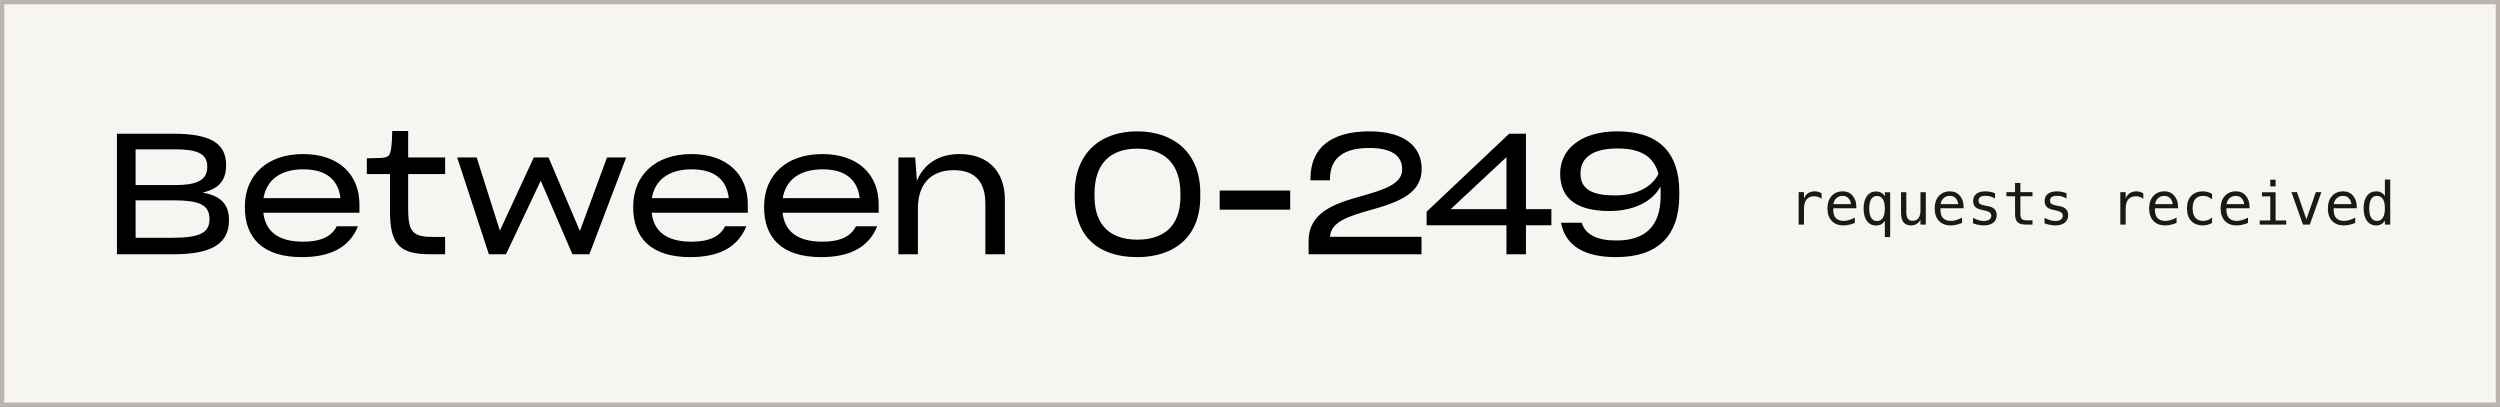
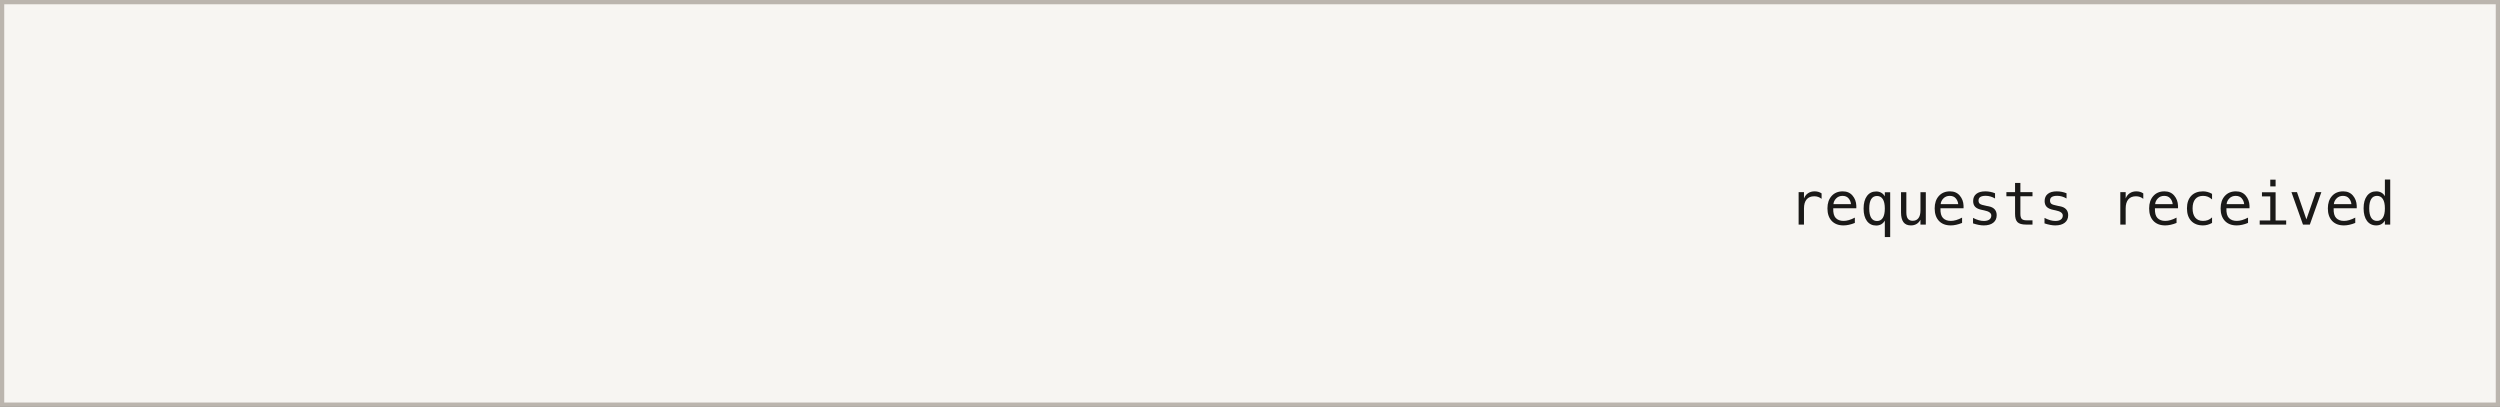
<svg xmlns="http://www.w3.org/2000/svg" width="590" height="96" viewBox="0 0 590 96" fill="none">
  <rect x="0" y="0" width="590" height="96" fill="#808080" stroke="none" />
  <rect x="0.5" y="0.5" width="589" height="95" fill="#F7F5F2" />
  <rect x="0.5" y="0.5" width="589" height="95" stroke="#BBB5AE" />
-   <path d="M41.04 60H27.6V31.56H40.96C49.48 31.56 53.36 33.72 53.36 38.92V39C53.36 42.72 51.52 44.6 47.8 45.44C51.96 46.2 54.04 48.04 54.04 51.96V52C54.04 57.68 49.64 60 41.04 60ZM41.16 35.24H32V43.68H41.24C45.96 43.68 48.92 42.8 48.92 39.4V39.36C48.92 36.24 46.6 35.24 41.16 35.24ZM40.88 47.28H32V56.12H40.52C47.08 56.12 49.44 55 49.44 51.72V51.68C49.44 48.16 46.72 47.28 40.88 47.28ZM71.588 39.96C66.267 39.96 62.907 42.4 62.188 46.76H80.347C79.828 42.32 76.868 39.96 71.588 39.96ZM84.468 53.4C82.468 58.48 77.828 60.68 71.228 60.68C61.987 60.68 57.788 56.12 57.788 48.92V48.72C57.788 41.44 62.947 36.36 71.507 36.36C80.108 36.36 84.828 41.32 84.828 48.24V50.2H62.148C62.627 54.64 65.707 57.04 71.547 57.04C75.748 57.04 78.267 55.8 79.468 53.4H84.468ZM105.048 55.92V60H101.408C94.248 60 92.048 57.56 92.048 49.96V41.08H86.568V37.36C87.328 37.36 89.088 37.32 89.848 37.28C91.728 37.16 92.088 36.76 92.328 34.84C92.488 33.8 92.568 31.96 92.568 30.92H96.328V37.16H105.048V41.08H96.328V49.28C96.328 55 97.528 55.92 102.488 55.92H105.048ZM135.095 60L127.615 42.64L119.415 60H115.375L107.895 37.16H112.495L117.975 54.44L125.975 37.16H129.455L136.855 54.52L143.255 37.16H147.775L139.095 60H135.095ZM163.239 39.96C157.919 39.96 154.559 42.4 153.839 46.76H171.999C171.479 42.32 168.519 39.96 163.239 39.96ZM176.119 53.4C174.119 58.48 169.479 60.68 162.879 60.68C153.639 60.68 149.439 56.12 149.439 48.92V48.72C149.439 41.44 154.599 36.36 163.159 36.36C171.759 36.36 176.479 41.32 176.479 48.24V50.2H153.799C154.279 54.64 157.359 57.04 163.199 57.04C167.399 57.04 169.919 55.8 171.119 53.4H176.119ZM194.128 39.96C188.808 39.96 185.448 42.4 184.728 46.76H202.888C202.368 42.32 199.408 39.96 194.128 39.96ZM207.008 53.4C205.008 58.48 200.368 60.68 193.768 60.68C184.528 60.68 180.328 56.12 180.328 48.92V48.72C180.328 41.44 185.488 36.36 194.048 36.36C202.648 36.36 207.368 41.32 207.368 48.24V50.2H184.688C185.168 54.64 188.248 57.04 194.088 57.04C198.288 57.04 200.808 55.8 202.008 53.4H207.008ZM216.627 49.16V60H212.027V37.16H215.987L216.387 42.68C217.947 38.84 221.387 36.36 226.427 36.36C233.427 36.36 237.147 40.68 237.147 47.12V60H232.547V48.12C232.547 43.32 230.507 40.16 225.067 40.16C219.627 40.16 216.627 43.52 216.627 49.16ZM268.385 60.68C259.465 60.68 253.625 56.08 253.625 46.4V45.56C253.625 36.24 259.585 31 268.385 31C277.065 31 283.265 36.12 283.265 45.52V46.44C283.265 55.96 277.065 60.68 268.385 60.68ZM268.385 56.56C274.585 56.56 278.585 53.44 278.585 46.36V45.68C278.585 38.6 274.745 35.08 268.385 35.08C261.985 35.08 258.305 38.68 258.305 45.68V46.36C258.305 53.16 262.065 56.56 268.385 56.56ZM304.488 44.96V49.48H287.848V44.96H304.488ZM335.475 60H308.835V56.88C308.835 50.16 314.795 48.08 321.315 46.28C326.795 44.72 330.915 43.4 330.915 39.96C330.915 36.68 328.355 34.92 323.075 34.92C317.235 34.92 313.875 37.24 313.875 42.2V42.56H309.275V42.12C309.275 34.88 314.195 31 323.155 31C331.555 31 335.515 34.64 335.515 39.88C335.515 45.44 330.595 47.56 323.755 49.48C317.955 51.08 314.115 52.4 313.875 55.88H335.475V60ZM355.523 49.36V37.08L342.363 49.36H355.523ZM366.123 53.16H360.123V60H355.523V53.16H336.683V49.96L356.163 31.56H360.123V49.36H366.123V53.16ZM381.193 46.12C386.153 46.12 389.953 44.12 391.393 41C390.273 36.96 387.273 35.04 381.753 35.04C375.833 35.04 372.993 37.24 372.993 40.92C372.993 44.84 375.993 46.12 381.193 46.12ZM381.393 60.68C374.113 60.68 369.473 58.16 368.393 52.56H373.273C374.153 55.36 376.873 56.76 381.473 56.76C388.433 56.76 391.913 53.24 391.913 46.2V45.32C391.913 44.88 391.913 44.4 391.873 44C390.033 47.56 385.513 49.8 379.873 49.8C372.873 49.8 368.193 47.4 368.193 40.96C368.193 35.12 373.233 31 381.673 31C391.393 31 396.313 35.92 396.313 45.32V46.08C396.313 55.76 391.153 60.68 381.393 60.68Z" fill="black" />
-   <path d="M429.896 46.923C429.627 46.713 429.353 46.56 429.075 46.465C428.797 46.369 428.492 46.321 428.159 46.321C427.375 46.321 426.776 46.567 426.361 47.06C425.947 47.552 425.739 48.263 425.739 49.192V53H424.475V45.344H425.739V46.841C425.949 46.298 426.27 45.884 426.703 45.597C427.141 45.305 427.658 45.159 428.255 45.159C428.565 45.159 428.854 45.198 429.123 45.275C429.392 45.353 429.649 45.474 429.896 45.638V46.923ZM438.092 48.543V49.158H432.644V49.199C432.607 50.243 432.805 50.992 433.238 51.448C433.676 51.904 434.291 52.132 435.084 52.132C435.485 52.132 435.904 52.068 436.342 51.94C436.779 51.813 437.246 51.619 437.743 51.359V52.61C437.265 52.806 436.802 52.952 436.355 53.048C435.913 53.148 435.485 53.198 435.07 53.198C433.881 53.198 432.951 52.843 432.281 52.132C431.611 51.416 431.276 50.432 431.276 49.179C431.276 47.957 431.604 46.982 432.261 46.253C432.917 45.524 433.792 45.159 434.886 45.159C435.861 45.159 436.629 45.49 437.189 46.15C437.755 46.811 438.055 47.609 438.092 48.543ZM436.834 48.174C436.779 47.645 436.586 47.19 436.253 46.807C435.925 46.419 435.451 46.226 434.831 46.226C434.225 46.226 433.726 46.426 433.334 46.827C432.942 47.228 432.728 47.679 432.691 48.181L436.834 48.174ZM441.141 49.206C441.141 50.181 441.293 50.917 441.599 51.414C441.909 51.911 442.367 52.159 442.973 52.159C443.579 52.159 444.037 51.911 444.347 51.414C444.661 50.913 444.818 50.177 444.818 49.206C444.818 48.235 444.661 47.502 444.347 47.005C444.037 46.504 443.579 46.253 442.973 46.253C442.367 46.253 441.909 46.501 441.599 46.998C441.293 47.495 441.141 48.231 441.141 49.206ZM444.818 52.05C444.613 52.428 444.335 52.72 443.984 52.925C443.638 53.125 443.235 53.226 442.774 53.226C441.858 53.226 441.134 52.872 440.601 52.166C440.072 51.455 439.808 50.477 439.808 49.233C439.808 47.967 440.072 46.975 440.601 46.26C441.129 45.544 441.854 45.187 442.774 45.187C443.23 45.187 443.631 45.287 443.978 45.487C444.328 45.683 444.609 45.97 444.818 46.349V45.371H446.083V55.94H444.818V52.05ZM448.64 50.102V45.357H449.897V50.102C449.897 50.79 450.018 51.296 450.26 51.619C450.506 51.943 450.884 52.105 451.395 52.105C451.987 52.105 452.44 51.897 452.755 51.482C453.069 51.063 453.227 50.464 453.227 49.685V45.357H454.491V53H453.227V51.852C453.003 52.294 452.698 52.629 452.311 52.856C451.928 53.084 451.479 53.198 450.964 53.198C450.18 53.198 449.597 52.943 449.214 52.433C448.831 51.918 448.64 51.141 448.64 50.102ZM463.398 48.543V49.158H457.95V49.199C457.914 50.243 458.112 50.992 458.545 51.448C458.982 51.904 459.598 52.132 460.391 52.132C460.792 52.132 461.211 52.068 461.648 51.94C462.086 51.813 462.553 51.619 463.05 51.359V52.61C462.571 52.806 462.109 52.952 461.662 53.048C461.22 53.148 460.792 53.198 460.377 53.198C459.188 53.198 458.258 52.843 457.588 52.132C456.918 51.416 456.583 50.432 456.583 49.179C456.583 47.957 456.911 46.982 457.567 46.253C458.224 45.524 459.099 45.159 460.192 45.159C461.168 45.159 461.936 45.49 462.496 46.15C463.061 46.811 463.362 47.609 463.398 48.543ZM462.141 48.174C462.086 47.645 461.892 47.19 461.56 46.807C461.231 46.419 460.757 46.226 460.138 46.226C459.532 46.226 459.033 46.426 458.641 46.827C458.249 47.228 458.035 47.679 457.998 48.181L462.141 48.174ZM470.829 45.61V46.841C470.469 46.631 470.107 46.474 469.742 46.369C469.378 46.264 469.006 46.212 468.628 46.212C468.058 46.212 467.632 46.305 467.35 46.492C467.072 46.675 466.933 46.955 466.933 47.333C466.933 47.675 467.037 47.93 467.247 48.099C467.457 48.267 467.979 48.431 468.812 48.591L469.318 48.687C469.943 48.805 470.414 49.042 470.733 49.398C471.057 49.753 471.219 50.215 471.219 50.785C471.219 51.542 470.95 52.134 470.412 52.562C469.874 52.986 469.127 53.198 468.17 53.198C467.792 53.198 467.395 53.157 466.98 53.075C466.566 52.998 466.117 52.879 465.634 52.72V51.421C466.103 51.662 466.552 51.845 466.98 51.968C467.409 52.086 467.814 52.145 468.197 52.145C468.753 52.145 469.184 52.034 469.489 51.81C469.795 51.583 469.947 51.266 469.947 50.86C469.947 50.277 469.389 49.874 468.272 49.65L468.218 49.637L467.746 49.541C467.021 49.4 466.493 49.163 466.16 48.83C465.827 48.493 465.661 48.035 465.661 47.456C465.661 46.722 465.91 46.157 466.406 45.761C466.903 45.36 467.612 45.159 468.532 45.159C468.942 45.159 469.337 45.198 469.715 45.275C470.093 45.348 470.465 45.46 470.829 45.61ZM476.811 43.17V45.344H479.668V46.321H476.811V50.477C476.811 51.043 476.918 51.437 477.132 51.66C477.346 51.883 477.72 51.995 478.253 51.995H479.668V53H478.13C477.187 53 476.521 52.811 476.134 52.433C475.746 52.054 475.553 51.403 475.553 50.477V46.321H473.509V45.344H475.553V43.17H476.811ZM487.7 45.61V46.841C487.34 46.631 486.978 46.474 486.613 46.369C486.249 46.264 485.877 46.212 485.499 46.212C484.929 46.212 484.503 46.305 484.221 46.492C483.943 46.675 483.804 46.955 483.804 47.333C483.804 47.675 483.909 47.93 484.118 48.099C484.328 48.267 484.85 48.431 485.684 48.591L486.189 48.687C486.814 48.805 487.285 49.042 487.604 49.398C487.928 49.753 488.09 50.215 488.09 50.785C488.09 51.542 487.821 52.134 487.283 52.562C486.745 52.986 485.998 53.198 485.041 53.198C484.663 53.198 484.266 53.157 483.852 53.075C483.437 52.998 482.988 52.879 482.505 52.72V51.421C482.974 51.662 483.423 51.845 483.852 51.968C484.28 52.086 484.686 52.145 485.068 52.145C485.624 52.145 486.055 52.034 486.36 51.81C486.666 51.583 486.818 51.266 486.818 50.86C486.818 50.277 486.26 49.874 485.144 49.65L485.089 49.637L484.617 49.541C483.893 49.4 483.364 49.163 483.031 48.83C482.699 48.493 482.532 48.035 482.532 47.456C482.532 46.722 482.781 46.157 483.277 45.761C483.774 45.36 484.483 45.159 485.403 45.159C485.813 45.159 486.208 45.198 486.586 45.275C486.964 45.348 487.336 45.46 487.7 45.61ZM505.815 46.923C505.547 46.713 505.273 46.56 504.995 46.465C504.717 46.369 504.412 46.321 504.079 46.321C503.295 46.321 502.696 46.567 502.281 47.06C501.867 47.552 501.659 48.263 501.659 49.192V53H500.395V45.344H501.659V46.841C501.869 46.298 502.19 45.884 502.623 45.597C503.061 45.305 503.578 45.159 504.175 45.159C504.485 45.159 504.774 45.198 505.043 45.275C505.312 45.353 505.569 45.474 505.815 45.638V46.923ZM514.012 48.543V49.158H508.563V49.199C508.527 50.243 508.725 50.992 509.158 51.448C509.596 51.904 510.211 52.132 511.004 52.132C511.405 52.132 511.824 52.068 512.262 51.94C512.699 51.813 513.166 51.619 513.663 51.359V52.61C513.185 52.806 512.722 52.952 512.275 53.048C511.833 53.148 511.405 53.198 510.99 53.198C509.801 53.198 508.871 52.843 508.201 52.132C507.531 51.416 507.196 50.432 507.196 49.179C507.196 47.957 507.524 46.982 508.181 46.253C508.837 45.524 509.712 45.159 510.806 45.159C511.781 45.159 512.549 45.49 513.109 46.15C513.674 46.811 513.975 47.609 514.012 48.543ZM512.754 48.174C512.699 47.645 512.506 47.19 512.173 46.807C511.845 46.419 511.371 46.226 510.751 46.226C510.145 46.226 509.646 46.426 509.254 46.827C508.862 47.228 508.648 47.679 508.611 48.181L512.754 48.174ZM522.044 52.61C521.707 52.806 521.358 52.952 520.998 53.048C520.643 53.148 520.278 53.198 519.904 53.198C518.719 53.198 517.792 52.843 517.122 52.132C516.457 51.421 516.124 50.437 516.124 49.179C516.124 47.921 516.457 46.937 517.122 46.226C517.792 45.515 518.719 45.159 519.904 45.159C520.273 45.159 520.633 45.207 520.984 45.303C521.335 45.398 521.688 45.547 522.044 45.747V47.066C521.711 46.77 521.376 46.556 521.039 46.424C520.706 46.292 520.328 46.226 519.904 46.226C519.116 46.226 518.51 46.481 518.086 46.991C517.662 47.502 517.45 48.231 517.45 49.179C517.45 50.122 517.662 50.851 518.086 51.366C518.514 51.877 519.12 52.132 519.904 52.132C520.342 52.132 520.734 52.066 521.08 51.934C521.426 51.797 521.748 51.587 522.044 51.305V52.61ZM530.883 48.543V49.158H525.435V49.199C525.398 50.243 525.596 50.992 526.029 51.448C526.467 51.904 527.082 52.132 527.875 52.132C528.276 52.132 528.695 52.068 529.133 51.94C529.57 51.813 530.037 51.619 530.534 51.359V52.61C530.056 52.806 529.593 52.952 529.146 53.048C528.704 53.148 528.276 53.198 527.861 53.198C526.672 53.198 525.742 52.843 525.072 52.132C524.402 51.416 524.067 50.432 524.067 49.179C524.067 47.957 524.396 46.982 525.052 46.253C525.708 45.524 526.583 45.159 527.677 45.159C528.652 45.159 529.42 45.49 529.98 46.15C530.546 46.811 530.846 47.609 530.883 48.543ZM529.625 48.174C529.57 47.645 529.377 47.19 529.044 46.807C528.716 46.419 528.242 46.226 527.622 46.226C527.016 46.226 526.517 46.426 526.125 46.827C525.733 47.228 525.519 47.679 525.482 48.181L529.625 48.174ZM533.822 45.371H537.042V52.023H539.537V53H533.289V52.023H535.784V46.349H533.822V45.371ZM535.784 42.398H537.042V43.983H535.784V42.398ZM540.781 45.344H542.087L544.309 51.77L546.537 45.344H547.843L545.122 53H543.502L540.781 45.344ZM556.189 48.543V49.158H550.741V49.199C550.705 50.243 550.903 50.992 551.336 51.448C551.773 51.904 552.389 52.132 553.182 52.132C553.583 52.132 554.002 52.068 554.439 51.94C554.877 51.813 555.344 51.619 555.841 51.359V52.61C555.362 52.806 554.9 52.952 554.453 53.048C554.011 53.148 553.583 53.198 553.168 53.198C551.979 53.198 551.049 52.843 550.379 52.132C549.709 51.416 549.374 50.432 549.374 49.179C549.374 47.957 549.702 46.982 550.358 46.253C551.015 45.524 551.89 45.159 552.983 45.159C553.959 45.159 554.727 45.49 555.287 46.15C555.852 46.811 556.153 47.609 556.189 48.543ZM554.932 48.174C554.877 47.645 554.683 47.19 554.351 46.807C554.022 46.419 553.549 46.226 552.929 46.226C552.323 46.226 551.824 46.426 551.432 46.827C551.04 47.228 550.826 47.679 550.789 48.181L554.932 48.174ZM562.834 46.321V42.363H564.092V53H562.834V52.036C562.624 52.414 562.344 52.704 561.993 52.904C561.647 53.1 561.246 53.198 560.79 53.198C559.865 53.198 559.136 52.84 558.603 52.125C558.074 51.405 557.81 50.414 557.81 49.151C557.81 47.907 558.076 46.932 558.609 46.226C559.143 45.515 559.869 45.159 560.79 45.159C561.25 45.159 561.656 45.259 562.007 45.46C562.358 45.656 562.633 45.943 562.834 46.321ZM559.136 49.179C559.136 50.154 559.291 50.89 559.601 51.387C559.91 51.883 560.368 52.132 560.975 52.132C561.581 52.132 562.041 51.881 562.355 51.38C562.674 50.879 562.834 50.145 562.834 49.179C562.834 48.208 562.674 47.474 562.355 46.977C562.041 46.476 561.581 46.226 560.975 46.226C560.368 46.226 559.91 46.474 559.601 46.971C559.291 47.467 559.136 48.203 559.136 49.179Z" fill="#1A1918" />
+   <path d="M429.896 46.923C429.627 46.713 429.353 46.56 429.075 46.465C428.797 46.369 428.492 46.321 428.159 46.321C427.375 46.321 426.776 46.567 426.361 47.06C425.947 47.552 425.739 48.263 425.739 49.192V53H424.475V45.344H425.739V46.841C425.949 46.298 426.27 45.884 426.703 45.597C427.141 45.305 427.658 45.159 428.255 45.159C428.565 45.159 428.854 45.198 429.123 45.275C429.392 45.353 429.649 45.474 429.896 45.638V46.923ZM438.092 48.543V49.158H432.644C432.607 50.243 432.805 50.992 433.238 51.448C433.676 51.904 434.291 52.132 435.084 52.132C435.485 52.132 435.904 52.068 436.342 51.94C436.779 51.813 437.246 51.619 437.743 51.359V52.61C437.265 52.806 436.802 52.952 436.355 53.048C435.913 53.148 435.485 53.198 435.07 53.198C433.881 53.198 432.951 52.843 432.281 52.132C431.611 51.416 431.276 50.432 431.276 49.179C431.276 47.957 431.604 46.982 432.261 46.253C432.917 45.524 433.792 45.159 434.886 45.159C435.861 45.159 436.629 45.49 437.189 46.15C437.755 46.811 438.055 47.609 438.092 48.543ZM436.834 48.174C436.779 47.645 436.586 47.19 436.253 46.807C435.925 46.419 435.451 46.226 434.831 46.226C434.225 46.226 433.726 46.426 433.334 46.827C432.942 47.228 432.728 47.679 432.691 48.181L436.834 48.174ZM441.141 49.206C441.141 50.181 441.293 50.917 441.599 51.414C441.909 51.911 442.367 52.159 442.973 52.159C443.579 52.159 444.037 51.911 444.347 51.414C444.661 50.913 444.818 50.177 444.818 49.206C444.818 48.235 444.661 47.502 444.347 47.005C444.037 46.504 443.579 46.253 442.973 46.253C442.367 46.253 441.909 46.501 441.599 46.998C441.293 47.495 441.141 48.231 441.141 49.206ZM444.818 52.05C444.613 52.428 444.335 52.72 443.984 52.925C443.638 53.125 443.235 53.226 442.774 53.226C441.858 53.226 441.134 52.872 440.601 52.166C440.072 51.455 439.808 50.477 439.808 49.233C439.808 47.967 440.072 46.975 440.601 46.26C441.129 45.544 441.854 45.187 442.774 45.187C443.23 45.187 443.631 45.287 443.978 45.487C444.328 45.683 444.609 45.97 444.818 46.349V45.371H446.083V55.94H444.818V52.05ZM448.64 50.102V45.357H449.897V50.102C449.897 50.79 450.018 51.296 450.26 51.619C450.506 51.943 450.884 52.105 451.395 52.105C451.987 52.105 452.44 51.897 452.755 51.482C453.069 51.063 453.227 50.464 453.227 49.685V45.357H454.491V53H453.227V51.852C453.003 52.294 452.698 52.629 452.311 52.856C451.928 53.084 451.479 53.198 450.964 53.198C450.18 53.198 449.597 52.943 449.214 52.433C448.831 51.918 448.64 51.141 448.64 50.102ZM463.398 48.543V49.158H457.95V49.199C457.914 50.243 458.112 50.992 458.545 51.448C458.982 51.904 459.598 52.132 460.391 52.132C460.792 52.132 461.211 52.068 461.648 51.94C462.086 51.813 462.553 51.619 463.05 51.359V52.61C462.571 52.806 462.109 52.952 461.662 53.048C461.22 53.148 460.792 53.198 460.377 53.198C459.188 53.198 458.258 52.843 457.588 52.132C456.918 51.416 456.583 50.432 456.583 49.179C456.583 47.957 456.911 46.982 457.567 46.253C458.224 45.524 459.099 45.159 460.192 45.159C461.168 45.159 461.936 45.49 462.496 46.15C463.061 46.811 463.362 47.609 463.398 48.543ZM462.141 48.174C462.086 47.645 461.892 47.19 461.56 46.807C461.231 46.419 460.757 46.226 460.138 46.226C459.532 46.226 459.033 46.426 458.641 46.827C458.249 47.228 458.035 47.679 457.998 48.181L462.141 48.174ZM470.829 45.61V46.841C470.469 46.631 470.107 46.474 469.742 46.369C469.378 46.264 469.006 46.212 468.628 46.212C468.058 46.212 467.632 46.305 467.35 46.492C467.072 46.675 466.933 46.955 466.933 47.333C466.933 47.675 467.037 47.93 467.247 48.099C467.457 48.267 467.979 48.431 468.812 48.591L469.318 48.687C469.943 48.805 470.414 49.042 470.733 49.398C471.057 49.753 471.219 50.215 471.219 50.785C471.219 51.542 470.95 52.134 470.412 52.562C469.874 52.986 469.127 53.198 468.17 53.198C467.792 53.198 467.395 53.157 466.98 53.075C466.566 52.998 466.117 52.879 465.634 52.72V51.421C466.103 51.662 466.552 51.845 466.98 51.968C467.409 52.086 467.814 52.145 468.197 52.145C468.753 52.145 469.184 52.034 469.489 51.81C469.795 51.583 469.947 51.266 469.947 50.86C469.947 50.277 469.389 49.874 468.272 49.65L468.218 49.637L467.746 49.541C467.021 49.4 466.493 49.163 466.16 48.83C465.827 48.493 465.661 48.035 465.661 47.456C465.661 46.722 465.91 46.157 466.406 45.761C466.903 45.36 467.612 45.159 468.532 45.159C468.942 45.159 469.337 45.198 469.715 45.275C470.093 45.348 470.465 45.46 470.829 45.61ZM476.811 43.17V45.344H479.668V46.321H476.811V50.477C476.811 51.043 476.918 51.437 477.132 51.66C477.346 51.883 477.72 51.995 478.253 51.995H479.668V53H478.13C477.187 53 476.521 52.811 476.134 52.433C475.746 52.054 475.553 51.403 475.553 50.477V46.321H473.509V45.344H475.553V43.17H476.811ZM487.7 45.61V46.841C487.34 46.631 486.978 46.474 486.613 46.369C486.249 46.264 485.877 46.212 485.499 46.212C484.929 46.212 484.503 46.305 484.221 46.492C483.943 46.675 483.804 46.955 483.804 47.333C483.804 47.675 483.909 47.93 484.118 48.099C484.328 48.267 484.85 48.431 485.684 48.591L486.189 48.687C486.814 48.805 487.285 49.042 487.604 49.398C487.928 49.753 488.09 50.215 488.09 50.785C488.09 51.542 487.821 52.134 487.283 52.562C486.745 52.986 485.998 53.198 485.041 53.198C484.663 53.198 484.266 53.157 483.852 53.075C483.437 52.998 482.988 52.879 482.505 52.72V51.421C482.974 51.662 483.423 51.845 483.852 51.968C484.28 52.086 484.686 52.145 485.068 52.145C485.624 52.145 486.055 52.034 486.36 51.81C486.666 51.583 486.818 51.266 486.818 50.86C486.818 50.277 486.26 49.874 485.144 49.65L485.089 49.637L484.617 49.541C483.893 49.4 483.364 49.163 483.031 48.83C482.699 48.493 482.532 48.035 482.532 47.456C482.532 46.722 482.781 46.157 483.277 45.761C483.774 45.36 484.483 45.159 485.403 45.159C485.813 45.159 486.208 45.198 486.586 45.275C486.964 45.348 487.336 45.46 487.7 45.61ZM505.815 46.923C505.547 46.713 505.273 46.56 504.995 46.465C504.717 46.369 504.412 46.321 504.079 46.321C503.295 46.321 502.696 46.567 502.281 47.06C501.867 47.552 501.659 48.263 501.659 49.192V53H500.395V45.344H501.659V46.841C501.869 46.298 502.19 45.884 502.623 45.597C503.061 45.305 503.578 45.159 504.175 45.159C504.485 45.159 504.774 45.198 505.043 45.275C505.312 45.353 505.569 45.474 505.815 45.638V46.923ZM514.012 48.543V49.158H508.563V49.199C508.527 50.243 508.725 50.992 509.158 51.448C509.596 51.904 510.211 52.132 511.004 52.132C511.405 52.132 511.824 52.068 512.262 51.94C512.699 51.813 513.166 51.619 513.663 51.359V52.61C513.185 52.806 512.722 52.952 512.275 53.048C511.833 53.148 511.405 53.198 510.99 53.198C509.801 53.198 508.871 52.843 508.201 52.132C507.531 51.416 507.196 50.432 507.196 49.179C507.196 47.957 507.524 46.982 508.181 46.253C508.837 45.524 509.712 45.159 510.806 45.159C511.781 45.159 512.549 45.49 513.109 46.15C513.674 46.811 513.975 47.609 514.012 48.543ZM512.754 48.174C512.699 47.645 512.506 47.19 512.173 46.807C511.845 46.419 511.371 46.226 510.751 46.226C510.145 46.226 509.646 46.426 509.254 46.827C508.862 47.228 508.648 47.679 508.611 48.181L512.754 48.174ZM522.044 52.61C521.707 52.806 521.358 52.952 520.998 53.048C520.643 53.148 520.278 53.198 519.904 53.198C518.719 53.198 517.792 52.843 517.122 52.132C516.457 51.421 516.124 50.437 516.124 49.179C516.124 47.921 516.457 46.937 517.122 46.226C517.792 45.515 518.719 45.159 519.904 45.159C520.273 45.159 520.633 45.207 520.984 45.303C521.335 45.398 521.688 45.547 522.044 45.747V47.066C521.711 46.77 521.376 46.556 521.039 46.424C520.706 46.292 520.328 46.226 519.904 46.226C519.116 46.226 518.51 46.481 518.086 46.991C517.662 47.502 517.45 48.231 517.45 49.179C517.45 50.122 517.662 50.851 518.086 51.366C518.514 51.877 519.12 52.132 519.904 52.132C520.342 52.132 520.734 52.066 521.08 51.934C521.426 51.797 521.748 51.587 522.044 51.305V52.61ZM530.883 48.543V49.158H525.435V49.199C525.398 50.243 525.596 50.992 526.029 51.448C526.467 51.904 527.082 52.132 527.875 52.132C528.276 52.132 528.695 52.068 529.133 51.94C529.57 51.813 530.037 51.619 530.534 51.359V52.61C530.056 52.806 529.593 52.952 529.146 53.048C528.704 53.148 528.276 53.198 527.861 53.198C526.672 53.198 525.742 52.843 525.072 52.132C524.402 51.416 524.067 50.432 524.067 49.179C524.067 47.957 524.396 46.982 525.052 46.253C525.708 45.524 526.583 45.159 527.677 45.159C528.652 45.159 529.42 45.49 529.98 46.15C530.546 46.811 530.846 47.609 530.883 48.543ZM529.625 48.174C529.57 47.645 529.377 47.19 529.044 46.807C528.716 46.419 528.242 46.226 527.622 46.226C527.016 46.226 526.517 46.426 526.125 46.827C525.733 47.228 525.519 47.679 525.482 48.181L529.625 48.174ZM533.822 45.371H537.042V52.023H539.537V53H533.289V52.023H535.784V46.349H533.822V45.371ZM535.784 42.398H537.042V43.983H535.784V42.398ZM540.781 45.344H542.087L544.309 51.77L546.537 45.344H547.843L545.122 53H543.502L540.781 45.344ZM556.189 48.543V49.158H550.741V49.199C550.705 50.243 550.903 50.992 551.336 51.448C551.773 51.904 552.389 52.132 553.182 52.132C553.583 52.132 554.002 52.068 554.439 51.94C554.877 51.813 555.344 51.619 555.841 51.359V52.61C555.362 52.806 554.9 52.952 554.453 53.048C554.011 53.148 553.583 53.198 553.168 53.198C551.979 53.198 551.049 52.843 550.379 52.132C549.709 51.416 549.374 50.432 549.374 49.179C549.374 47.957 549.702 46.982 550.358 46.253C551.015 45.524 551.89 45.159 552.983 45.159C553.959 45.159 554.727 45.49 555.287 46.15C555.852 46.811 556.153 47.609 556.189 48.543ZM554.932 48.174C554.877 47.645 554.683 47.19 554.351 46.807C554.022 46.419 553.549 46.226 552.929 46.226C552.323 46.226 551.824 46.426 551.432 46.827C551.04 47.228 550.826 47.679 550.789 48.181L554.932 48.174ZM562.834 46.321V42.363H564.092V53H562.834V52.036C562.624 52.414 562.344 52.704 561.993 52.904C561.647 53.1 561.246 53.198 560.79 53.198C559.865 53.198 559.136 52.84 558.603 52.125C558.074 51.405 557.81 50.414 557.81 49.151C557.81 47.907 558.076 46.932 558.609 46.226C559.143 45.515 559.869 45.159 560.79 45.159C561.25 45.159 561.656 45.259 562.007 45.46C562.358 45.656 562.633 45.943 562.834 46.321ZM559.136 49.179C559.136 50.154 559.291 50.89 559.601 51.387C559.91 51.883 560.368 52.132 560.975 52.132C561.581 52.132 562.041 51.881 562.355 51.38C562.674 50.879 562.834 50.145 562.834 49.179C562.834 48.208 562.674 47.474 562.355 46.977C562.041 46.476 561.581 46.226 560.975 46.226C560.368 46.226 559.91 46.474 559.601 46.971C559.291 47.467 559.136 48.203 559.136 49.179Z" fill="#1A1918" />
</svg>